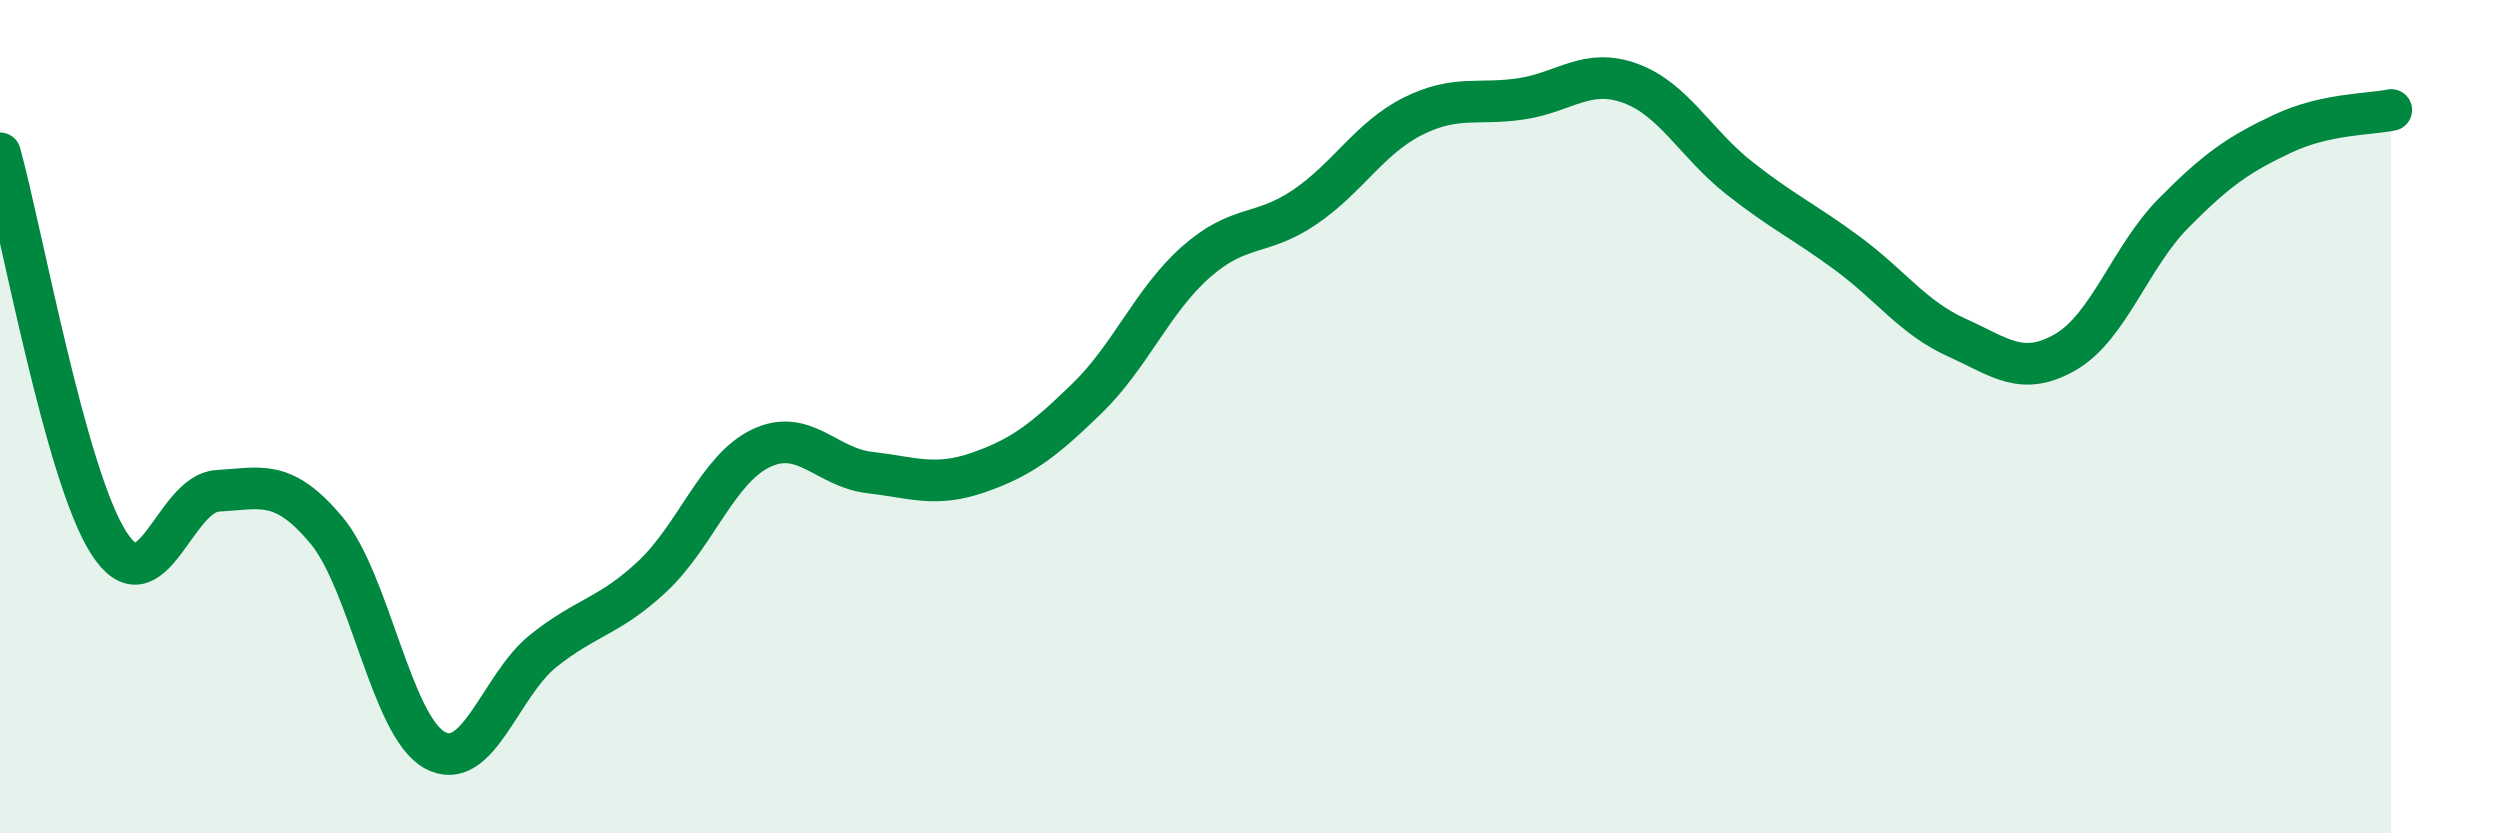
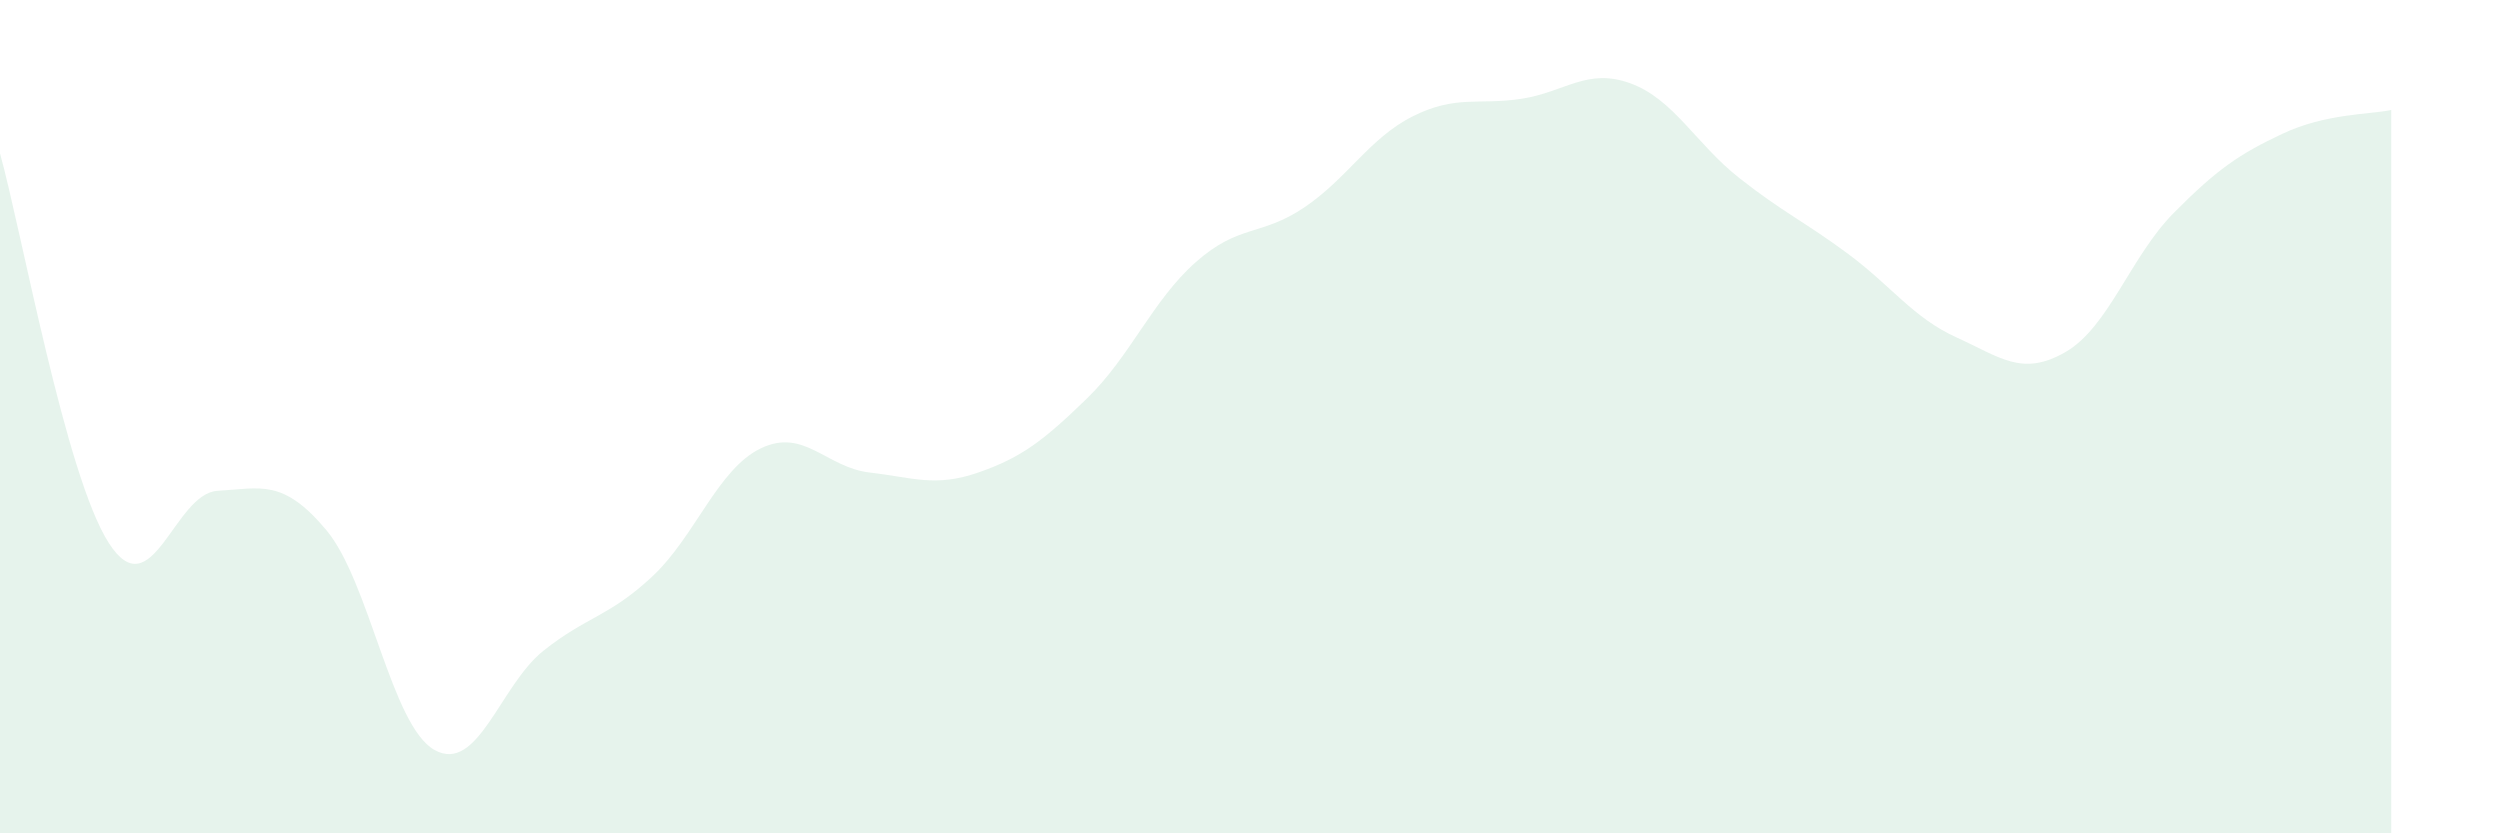
<svg xmlns="http://www.w3.org/2000/svg" width="60" height="20" viewBox="0 0 60 20">
  <path d="M 0,3.68 C 0.52,5.55 1.57,11.41 2.61,13.03 C 3.65,14.65 4.18,11.84 5.22,11.78 C 6.26,11.72 6.79,11.48 7.83,12.72 C 8.87,13.96 9.39,17.42 10.43,18 C 11.47,18.58 12,16.45 13.04,15.62 C 14.08,14.79 14.61,14.81 15.65,13.84 C 16.69,12.87 17.22,11.26 18.26,10.76 C 19.3,10.26 19.83,11.22 20.87,11.34 C 21.91,11.46 22.44,11.7 23.48,11.34 C 24.52,10.98 25.05,10.57 26.09,9.56 C 27.13,8.55 27.66,7.21 28.7,6.29 C 29.74,5.37 30.26,5.68 31.3,4.98 C 32.34,4.28 32.87,3.31 33.91,2.79 C 34.95,2.27 35.48,2.53 36.52,2.37 C 37.56,2.21 38.09,1.62 39.13,2 C 40.17,2.38 40.7,3.45 41.74,4.27 C 42.78,5.09 43.31,5.32 44.35,6.09 C 45.39,6.86 45.92,7.63 46.96,8.1 C 48,8.57 48.53,9.05 49.57,8.45 C 50.61,7.85 51.13,6.16 52.17,5.11 C 53.21,4.06 53.74,3.7 54.78,3.21 C 55.82,2.72 56.87,2.75 57.39,2.64L57.39 20L0 20Z" fill="#008740" opacity="0.1" stroke-linecap="round" stroke-linejoin="round" />
-   <path d="M 0,3.68 C 0.52,5.55 1.57,11.41 2.61,13.03 C 3.65,14.65 4.18,11.84 5.22,11.78 C 6.26,11.72 6.79,11.48 7.83,12.72 C 8.87,13.96 9.39,17.42 10.43,18 C 11.47,18.58 12,16.45 13.04,15.62 C 14.08,14.79 14.61,14.81 15.65,13.84 C 16.69,12.87 17.22,11.26 18.26,10.76 C 19.3,10.26 19.83,11.22 20.87,11.34 C 21.91,11.46 22.44,11.7 23.48,11.34 C 24.52,10.98 25.05,10.57 26.09,9.56 C 27.13,8.55 27.66,7.21 28.7,6.29 C 29.74,5.37 30.26,5.68 31.3,4.98 C 32.34,4.28 32.87,3.31 33.91,2.79 C 34.95,2.27 35.48,2.53 36.52,2.37 C 37.56,2.21 38.09,1.62 39.13,2 C 40.17,2.38 40.7,3.45 41.74,4.27 C 42.78,5.09 43.31,5.32 44.35,6.09 C 45.39,6.86 45.92,7.63 46.96,8.1 C 48,8.57 48.53,9.05 49.57,8.45 C 50.61,7.85 51.13,6.16 52.17,5.11 C 53.21,4.06 53.74,3.7 54.78,3.21 C 55.82,2.72 56.87,2.75 57.39,2.64" stroke="#008740" stroke-width="1" fill="none" stroke-linecap="round" stroke-linejoin="round" />
</svg>